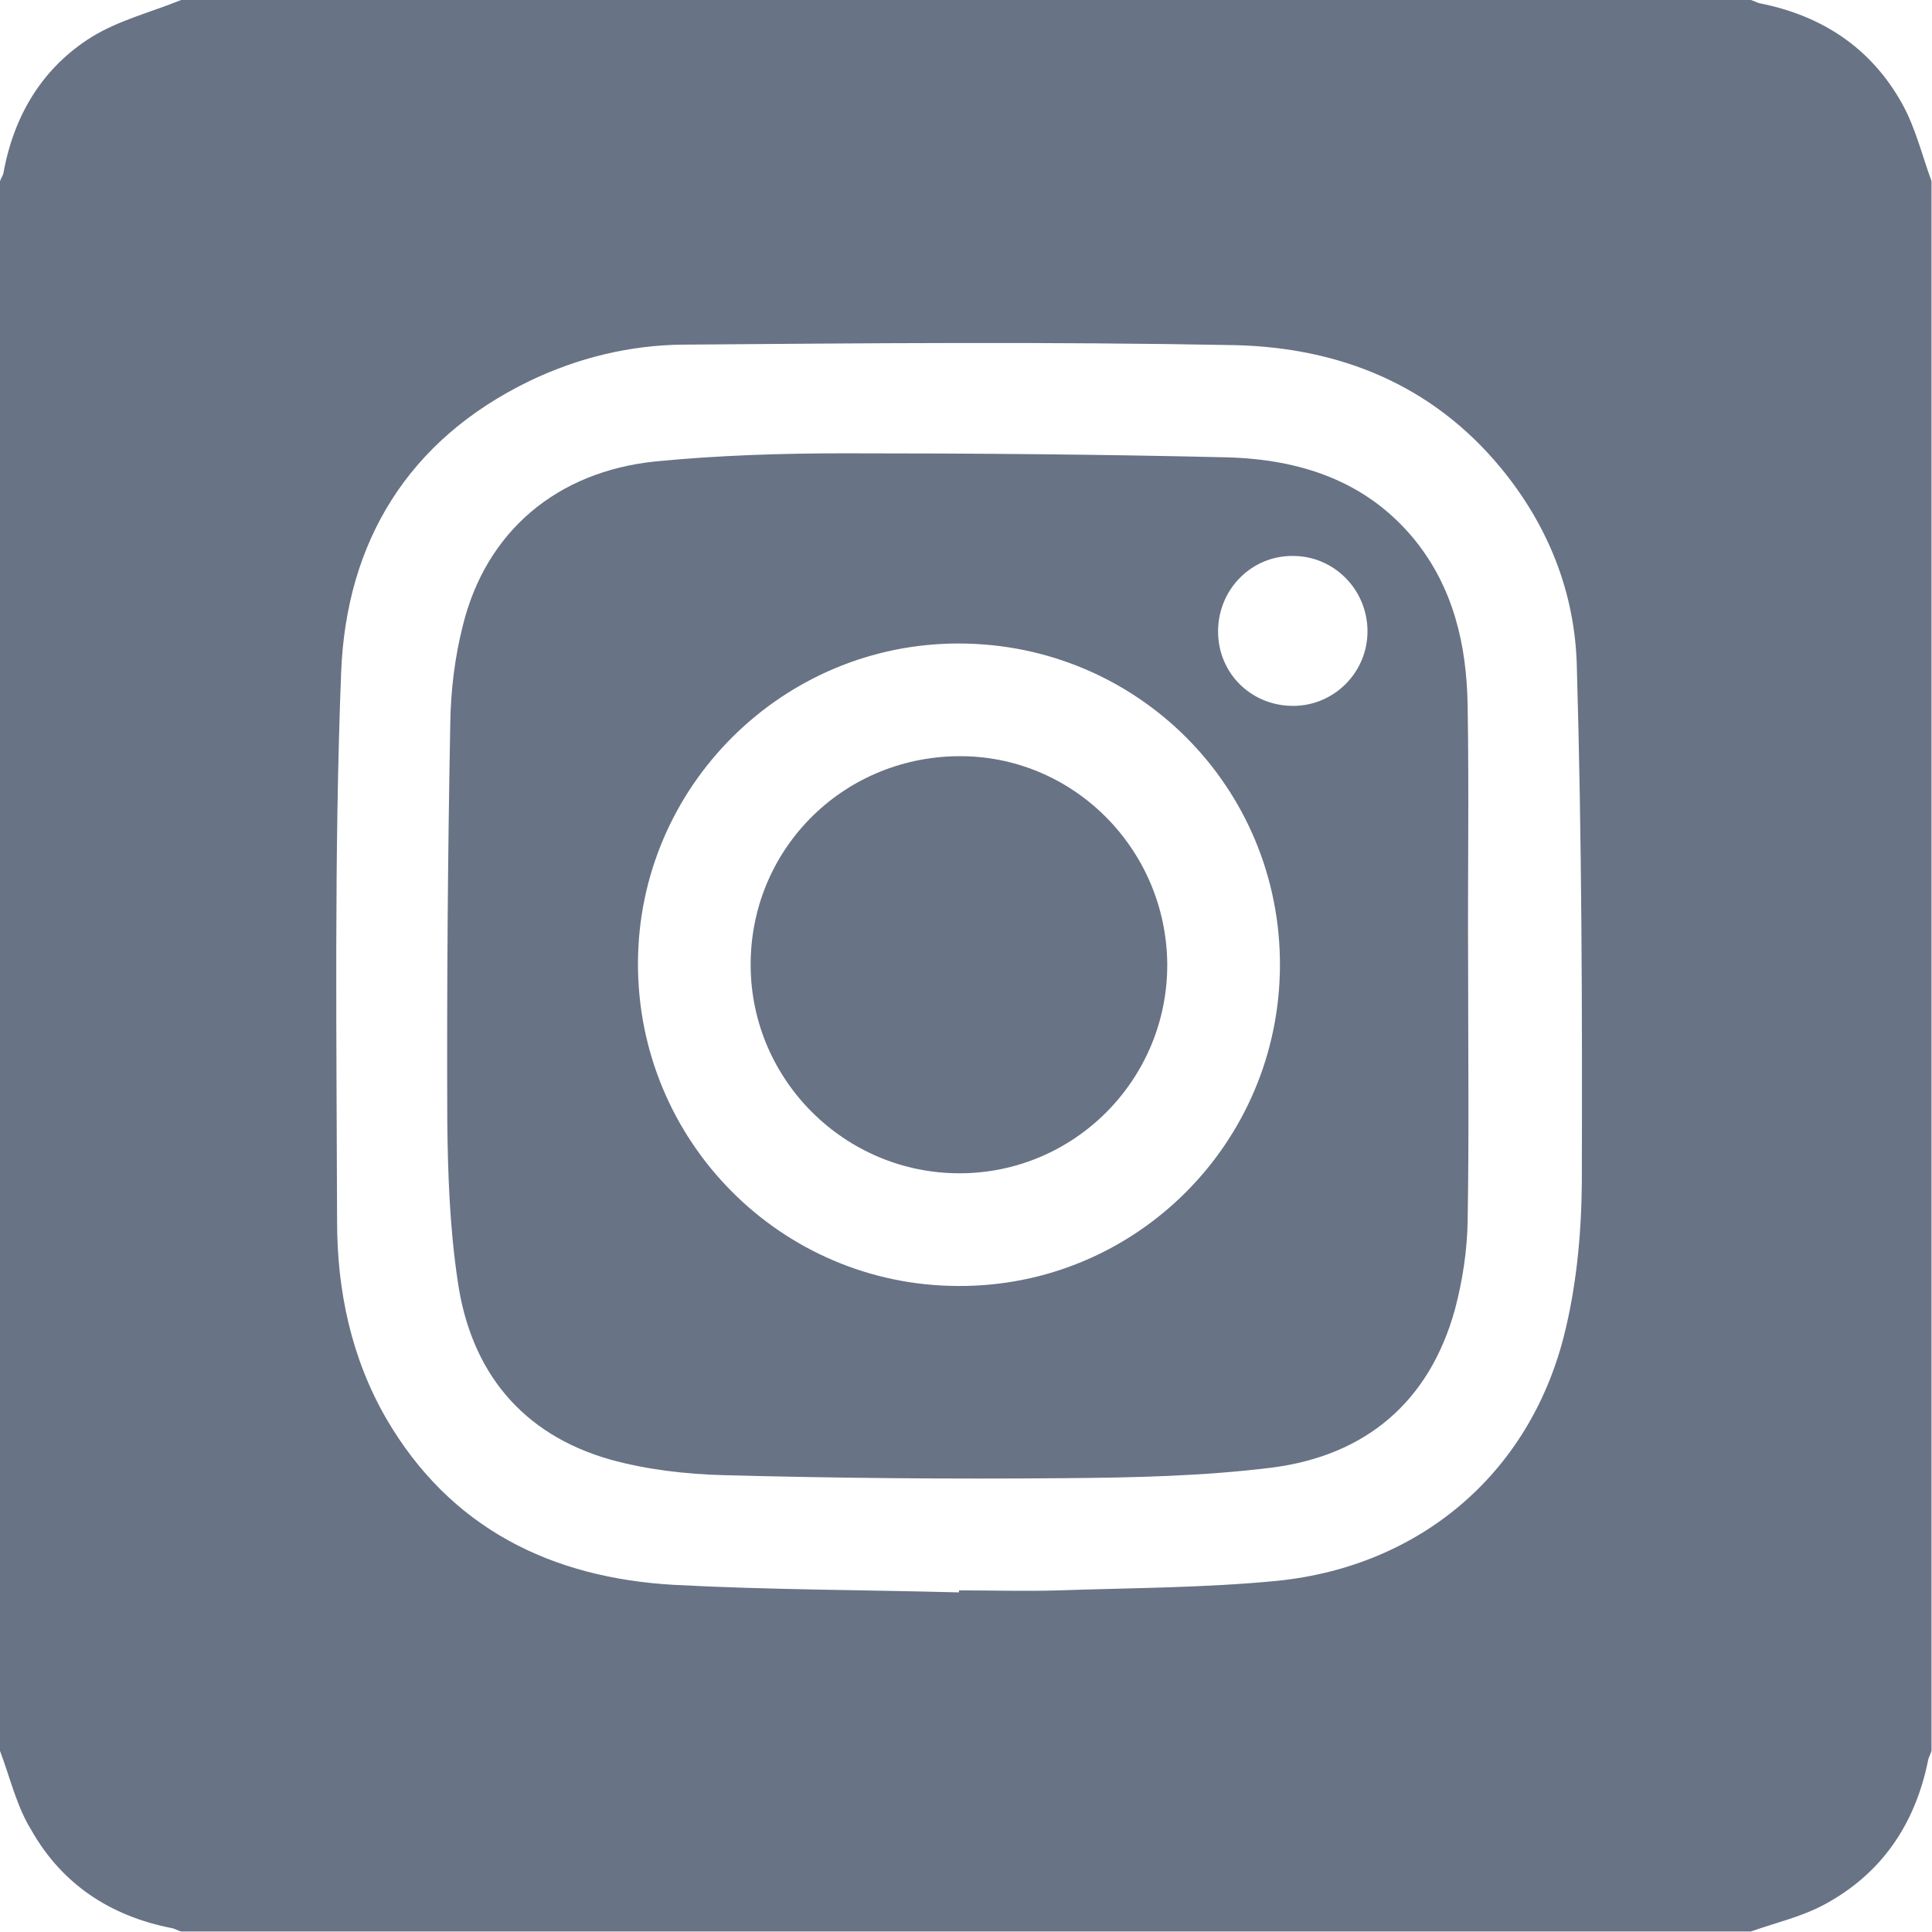
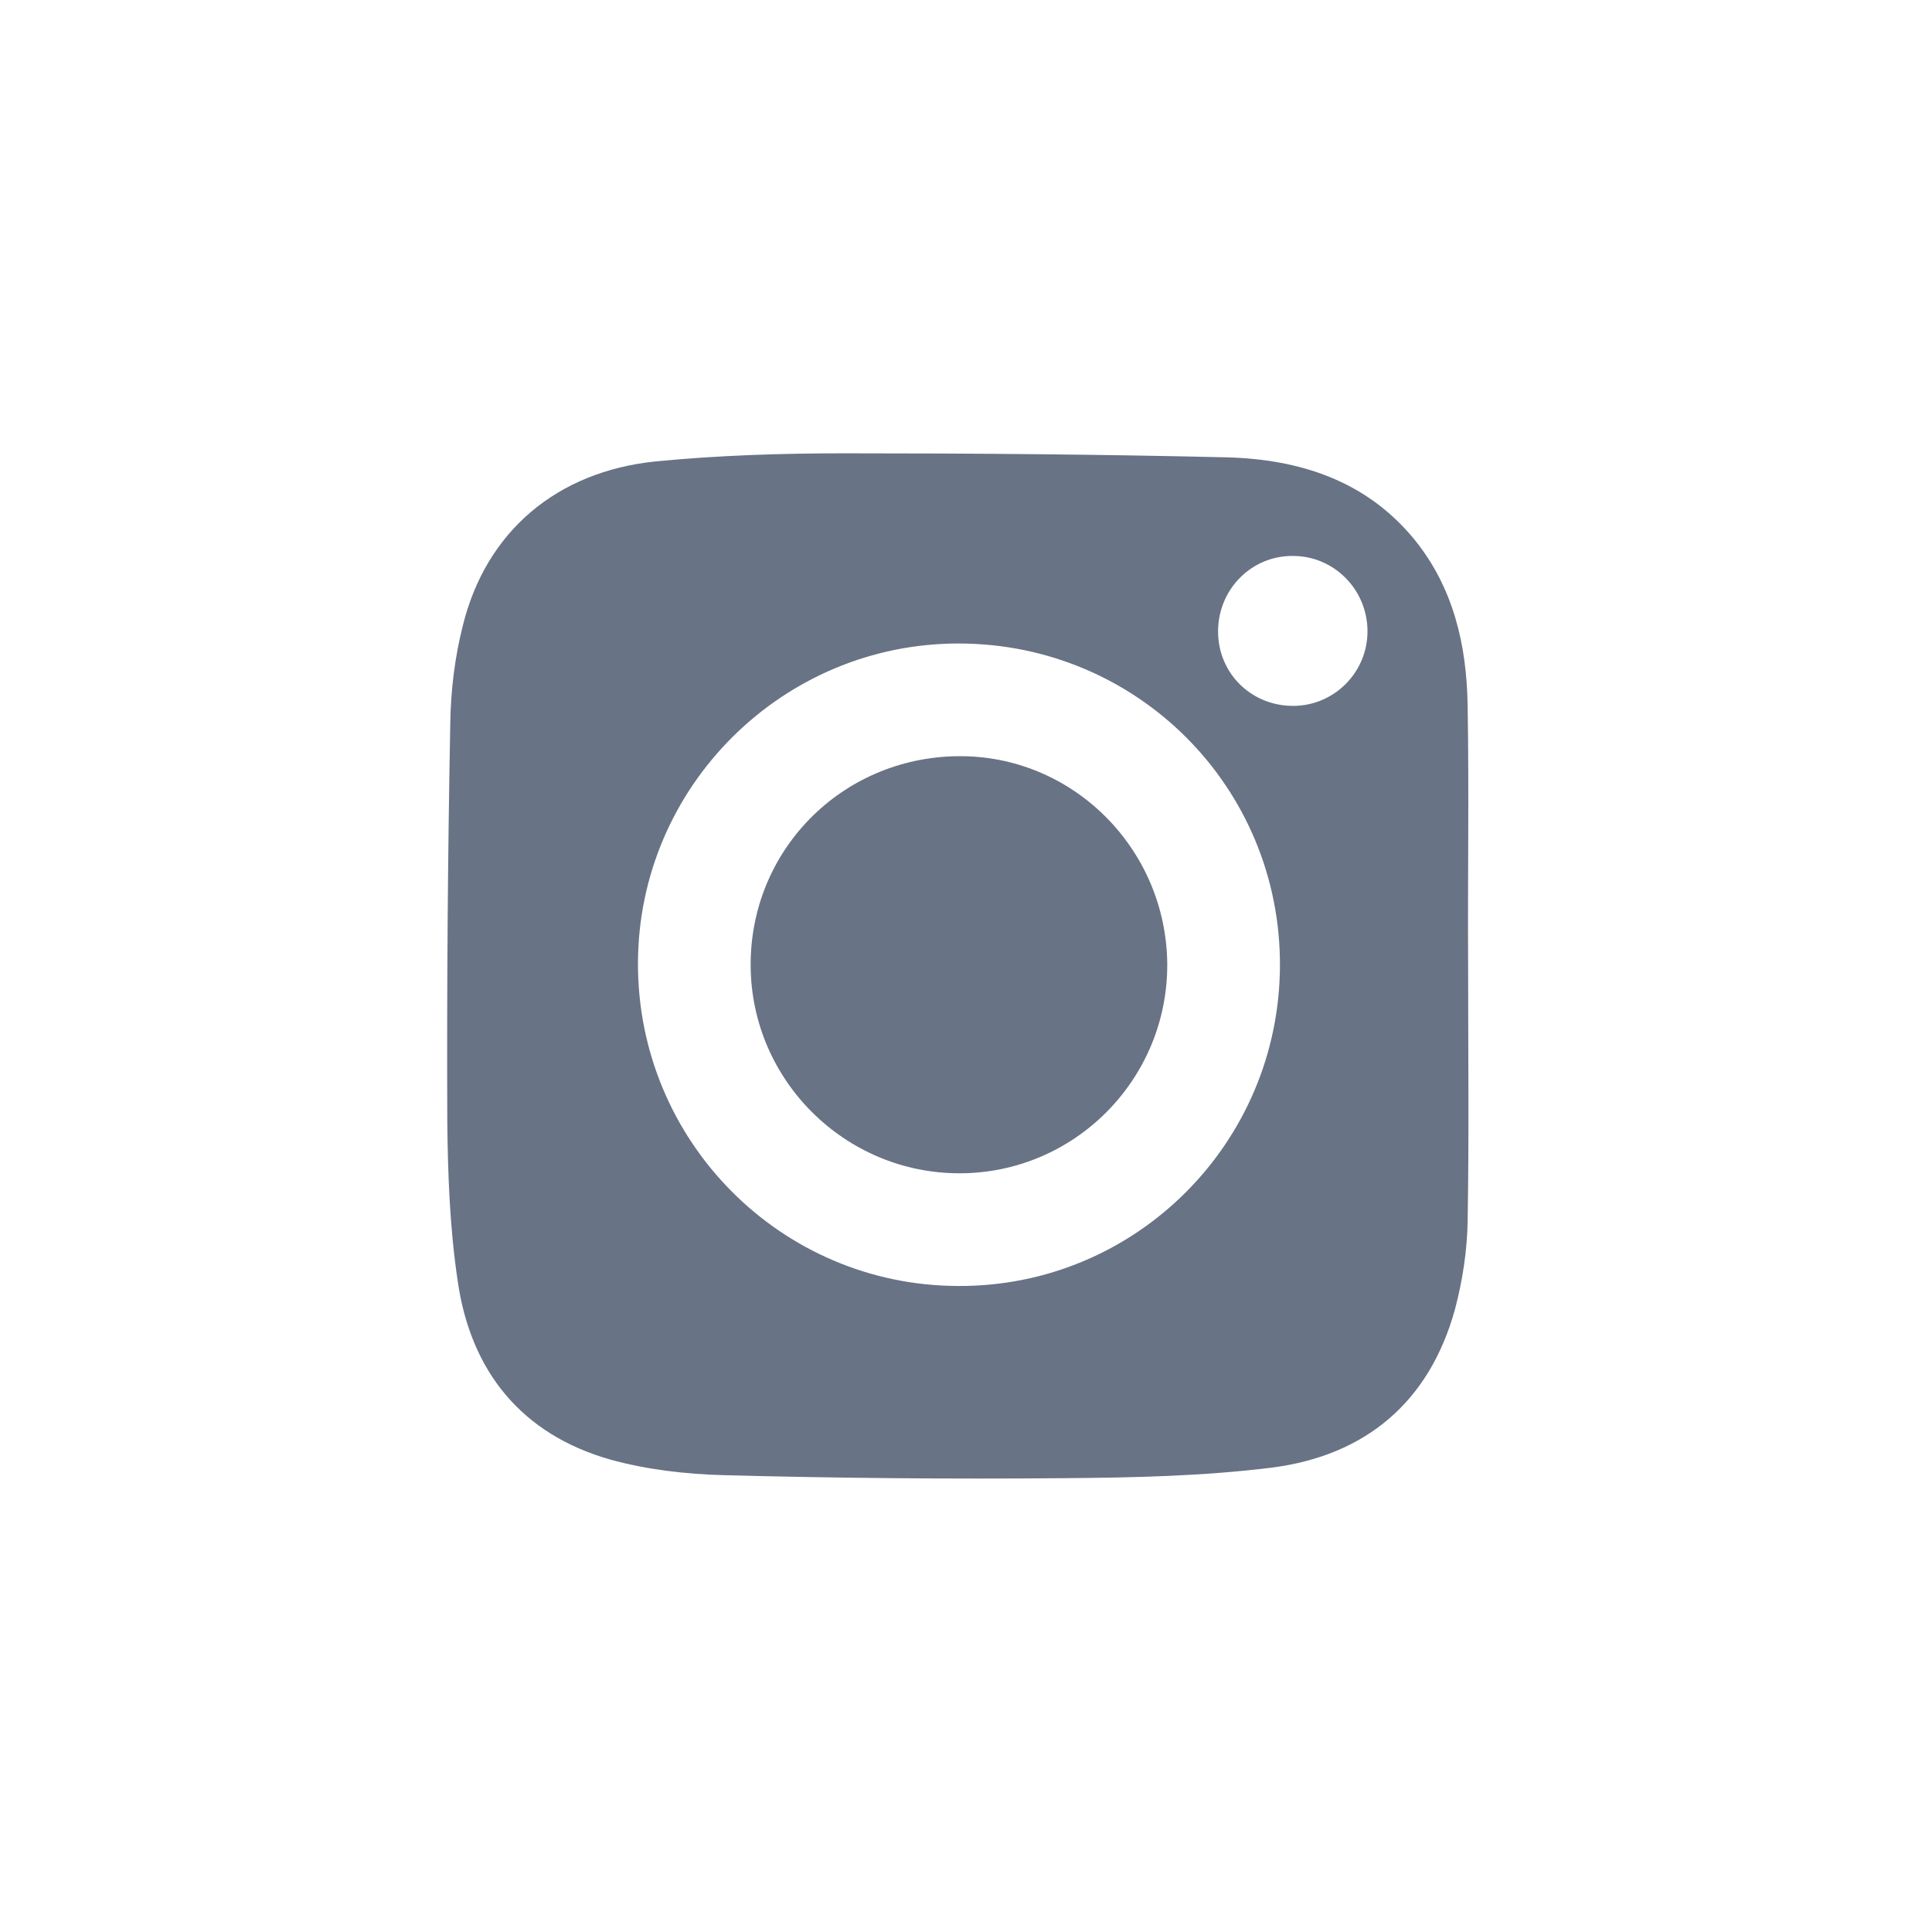
<svg xmlns="http://www.w3.org/2000/svg" width="250" height="250" viewBox="0 0 250 250" fill="none">
-   <path d="M0 226.563C0 158.854 0 91.146 0 23.438C0.13 23.047 0.391 22.721 0.456 22.331C1.823 14.844 5.534 8.724 11.914 4.753C15.43 2.604 19.596 1.562 23.438 0C91.146 0 158.854 0 226.563 0C227.018 0.13 227.409 0.391 227.865 0.456C235.872 2.083 242.122 6.25 246.094 13.346C247.852 16.471 248.698 20.052 249.935 23.438C249.935 91.146 249.935 158.854 249.935 226.563C249.805 227.018 249.544 227.409 249.479 227.865C247.786 236.133 243.424 242.513 236.003 246.484C233.073 248.047 229.688 248.828 226.563 249.935C158.854 249.935 91.146 249.935 23.438 249.935C22.982 249.805 22.591 249.544 22.135 249.479C14.258 247.917 8.008 243.815 4.036 236.784C2.148 233.724 1.302 230.013 0 226.563ZM124.089 206.055C124.089 205.99 124.089 205.859 124.089 205.794C128.385 205.794 132.747 205.924 137.044 205.794C146.484 205.469 155.924 205.469 165.299 204.557C183.724 202.669 197.786 190.755 202.344 172.982C203.971 166.602 204.622 159.831 204.688 153.19C204.753 130.794 204.688 108.464 204.036 86.068C203.776 76.628 200.326 67.969 194.206 60.547C185.286 49.74 173.307 44.987 159.831 44.661C136.003 44.206 112.174 44.401 88.346 44.596C81.51 44.661 74.805 46.289 68.555 49.284C52.8 56.901 44.792 70.117 44.141 87.044C43.229 110.677 43.555 134.375 43.62 158.073C43.62 166.992 45.443 175.716 50 183.594C58.268 197.786 71.354 204.167 87.174 205.078C99.479 205.729 111.784 205.729 124.089 206.055Z" fill="#687385" />
  <path d="M189.974 124.87C189.974 135.937 190.104 147.005 189.909 158.073C189.844 161.849 189.258 165.69 188.281 169.401C184.961 181.445 176.693 188.346 164.583 189.909C155.664 191.016 146.615 191.211 137.565 191.276C122.917 191.406 108.268 191.276 93.62 190.885C88.737 190.755 83.659 190.169 78.971 188.867C67.513 185.612 60.938 177.474 59.245 165.885C58.203 158.984 57.943 151.953 57.878 144.987C57.812 127.799 57.943 110.677 58.268 93.49C58.333 89.323 58.854 85.026 59.896 80.924C62.891 68.815 72.005 61.003 84.896 59.7C92.969 58.919 101.107 58.659 109.245 58.659C125.781 58.659 142.253 58.789 158.789 59.18C168.164 59.44 176.758 62.174 183.008 69.792C188.086 76.042 189.779 83.463 189.909 91.211C190.104 102.409 189.909 113.607 189.974 124.87ZM165.625 124.935C165.69 101.888 147.201 83.333 124.154 83.268C101.302 83.203 82.617 101.758 82.552 124.609C82.487 147.656 101.042 166.341 123.958 166.406C146.94 166.536 165.56 147.917 165.625 124.935ZM157.617 81.706C157.617 87.174 161.979 91.406 167.448 91.341C172.721 91.276 177.018 86.914 176.953 81.576C176.888 76.237 172.591 71.94 167.318 71.94C161.979 71.875 157.617 76.237 157.617 81.706Z" fill="#687385" />
  <path d="M151.042 124.74C151.107 139.648 139.063 151.823 124.154 151.823C109.375 151.823 97.266 139.844 97.135 125.065C97.005 110.091 108.854 98.047 123.893 97.852C138.737 97.656 150.911 109.766 151.042 124.74Z" fill="#687385" />
</svg>